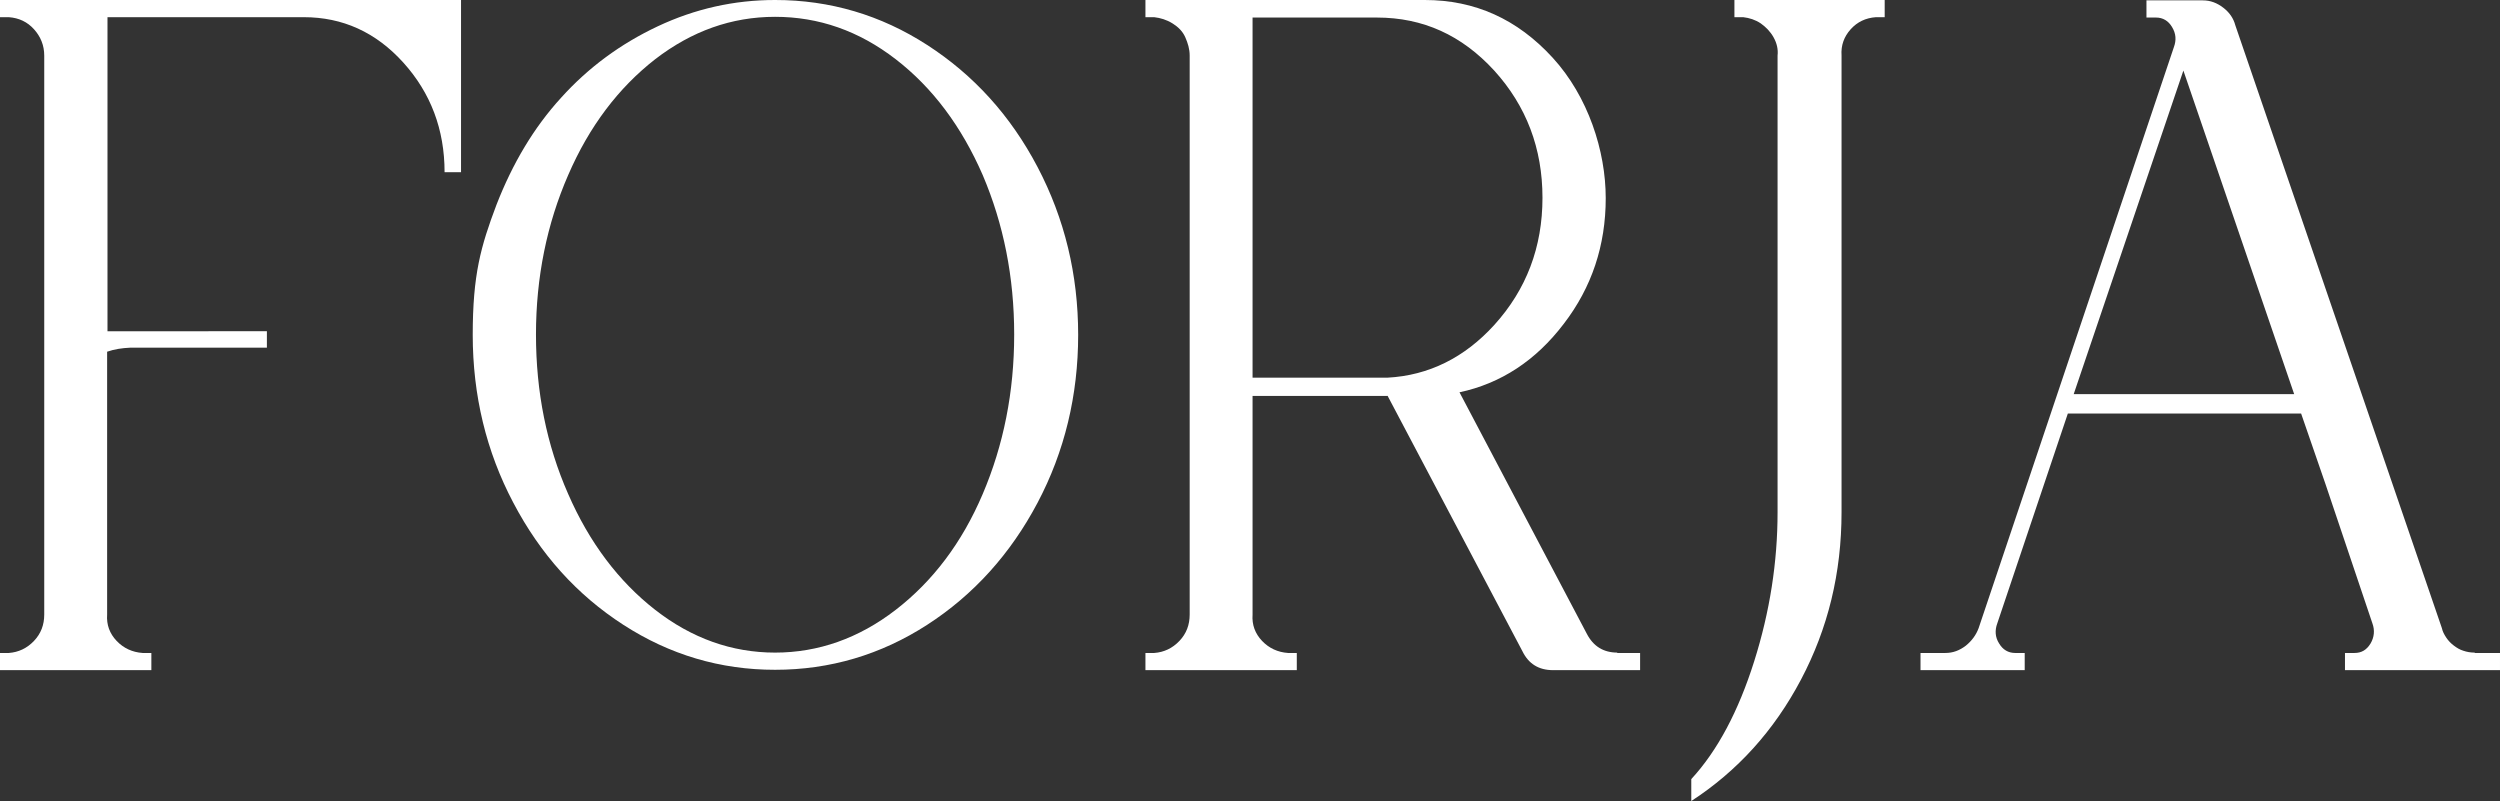
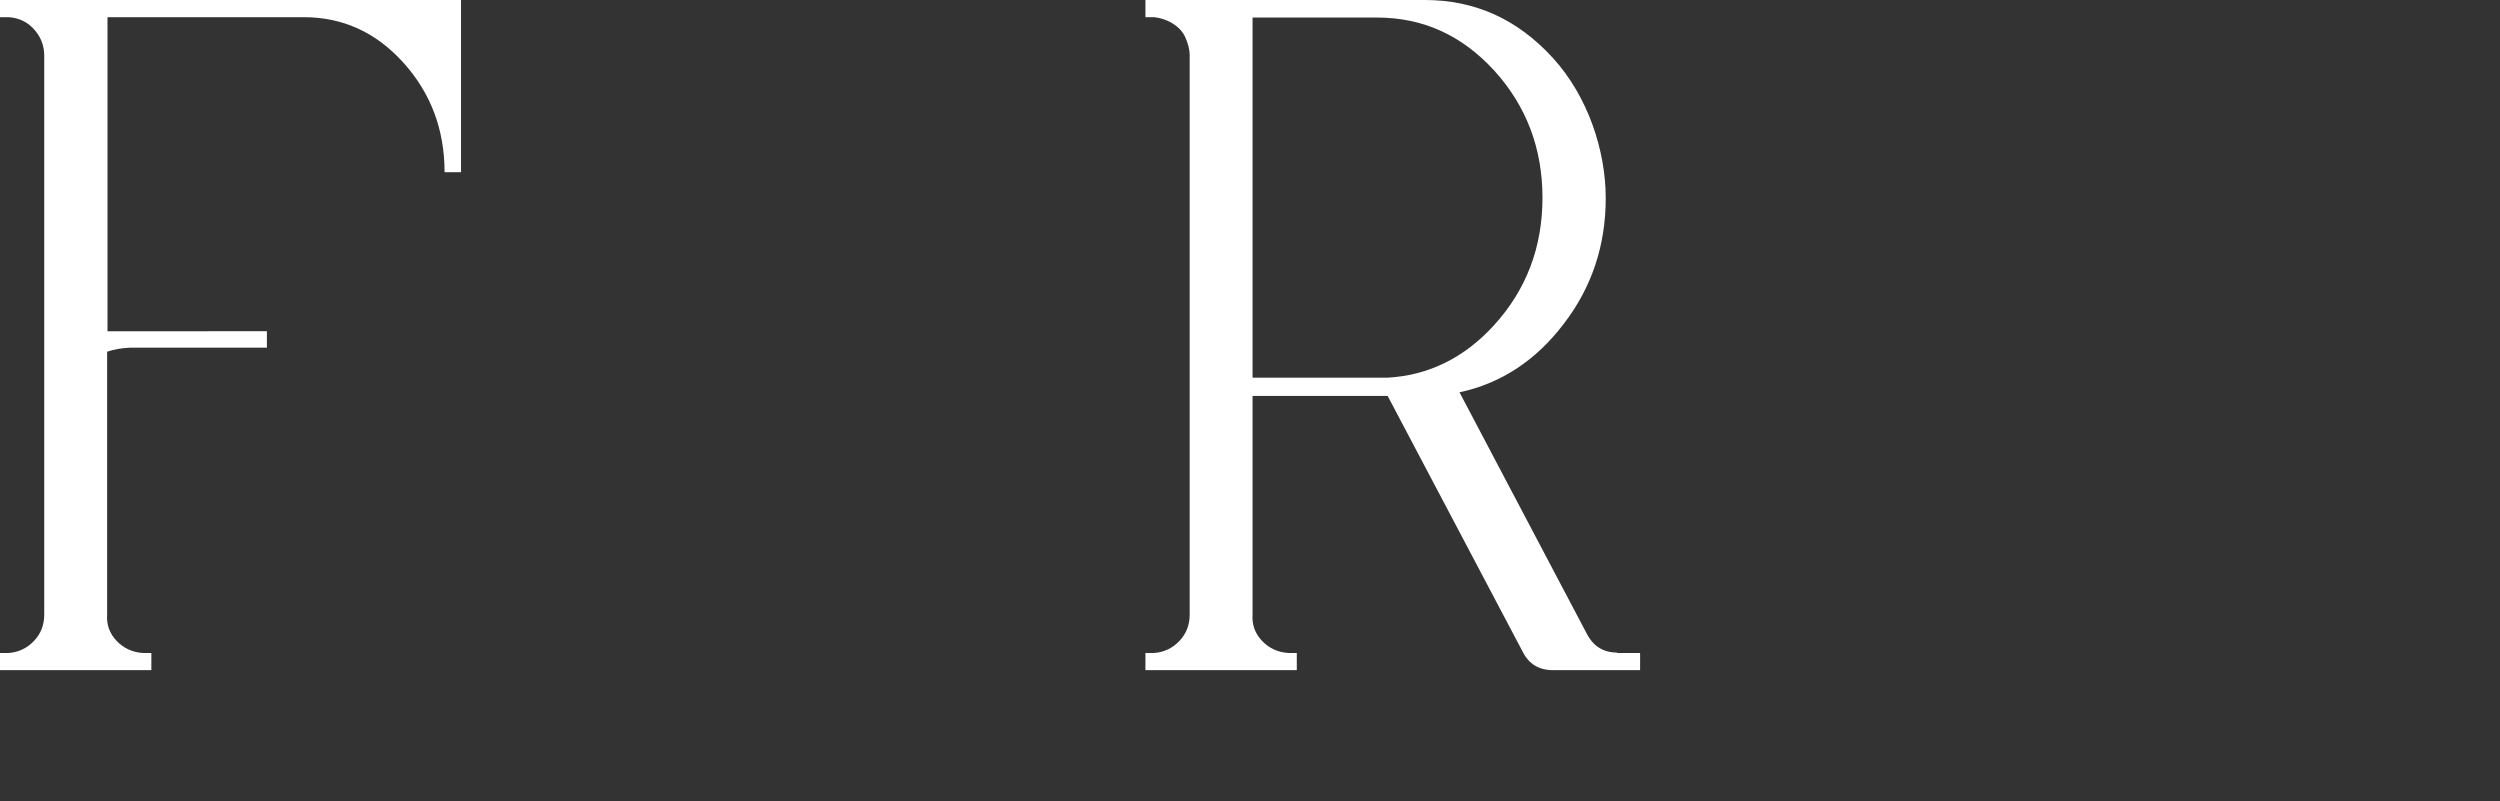
<svg xmlns="http://www.w3.org/2000/svg" id="Capa_1" viewBox="0 0 683.8 219.1">
  <rect x="0" y="0" width="683.8" height="219.1" fill="#333333" stroke="none" />
  <defs>
    <style>
      .cls-1 {
        fill: #fff;
      }
    </style>
  </defs>
-   <path class="cls-1" d="M212,0C227,0,240.9,4.1,253.6,12.3c12.7,8.2,22.8,19.3,30.2,33.4s11.1,29.4,11.1,45.9-3.7,31.9-11.1,45.9c-7.4,14-17.5,25.2-30.2,33.4s-26.6,12.3-41.6,12.3-28.8-4.1-41.5-12.3-22.7-19.3-30.1-33.4c-7.4-14-11.1-29.4-11.1-45.9s2.2-24.2,6.5-35.6c4.4-11.3,10.2-21.1,17.7-29.3,7.4-8.2,16.2-14.7,26.4-19.5S200.8,0,212,0h0ZM179.2,166.8c10,7.8,21,11.7,32.8,11.7s22.9-3.9,33-11.7,18.1-18.3,23.8-31.7,8.6-27.9,8.6-43.6-2.9-30.2-8.6-43.6c-5.8-13.3-13.7-23.9-23.8-31.7s-21.1-11.6-33-11.6-22.8,3.9-32.8,11.6c-10,7.8-18,18.3-23.8,31.7-5.8,13.3-8.8,27.9-8.8,43.6s2.9,30.2,8.8,43.6c5.8,13.3,13.8,23.9,23.8,31.7Z" />
-   <path class="cls-1" d="M474.4,0h41.1v4.7h-2.4c-2.8.2-5.1,1.3-6.9,3.3s-2.7,4.4-2.5,7.2v124.9c0,16.6-3.7,31.8-11.1,45.8s-17.4,25-30,33.2v-6c7.2-7.8,12.9-18.6,17.2-32.2,4.3-13.6,6.4-27.2,6.4-40.8V15.2c.2-1.7-.2-3.4-1.1-5s-2.1-2.8-3.5-3.8c-1.5-1-3.1-1.5-4.8-1.7h-2.4V0h0Z" />
-   <path class="cls-1" d="M676.8,178.5c-1.1,0-2.1-.2-3-.5-1-.3-1.8-.8-2.6-1.4s-1.5-1.3-2.1-2.2-1-1.7-1.2-2.6L611.4,6.9c-.5-1.9-1.6-3.5-3.3-4.8-1.7-1.3-3.5-2-5.6-2h-15.4v4.7h2.6c1.9,0,3.4.9,4.4,2.6,1.1,1.8,1.2,3.6.5,5.5l-53.4,158.9c-.7,1.9-1.9,3.5-3.5,4.8-1.7,1.3-3.5,2-5.6,2h-6.8v4.7h28.5v-4.7h-2.6c-1.9,0-3.4-.9-4.4-2.6-1.1-1.7-1.2-3.6-.5-5.5l19.3-57.4h63.8l6.7,19.4,12.8,38c.7,1.9.5,3.8-.5,5.5-1.1,1.8-2.5,2.6-4.4,2.6h-2.6v4.7h42.4v-4.7h-6.8l-.2-.1ZM597.2,19.3l30.3,88.5h-60.3l30-88.5h0Z" />
  <path class="cls-1" d="M0,0v4.7h2.4c2.8.2,5.1,1.3,6.9,3.3,1.8,2,2.8,4.4,2.8,7.2v152.9c0,2.8-.9,5.2-2.8,7.2s-4.2,3.1-6.9,3.3H0v4.7h41.4v-4.7h-2.4c-2.8-.2-5.2-1.3-7.1-3.3-1.9-2-2.8-4.4-2.6-7.2v-71.9c2-.7,4.1-1,6.3-1.1h37.4v-4.5H29.4V4.7h53.7c10.6,0,19.7,4.1,27.2,12.4s11.3,18.3,11.3,30h4.5V0H0Z" />
  <path class="cls-1" d="M442.4,178.5c-3.8,0-6.6-1.7-8.4-5.2l-34.8-66c11.3-2.4,20.9-8.7,28.5-18.7,7.7-10,11.5-21.5,11.5-34.4s-4.8-27.8-14.5-38.4S403.4,0,389.7,0h-76.4v4.7h2.4c1.7.2,3.4.7,5,1.7s2.8,2.2,3.5,3.8,1.2,3.2,1.2,5v152.9c0,2.8-.9,5.2-2.8,7.2s-4.2,3.1-6.9,3.3h-2.4v4.7h41.4v-4.7h-2.4c-2.8-.2-5.2-1.3-7.1-3.3-1.9-2-2.8-4.4-2.6-7.2v-59.8h36.9v-.1l36.9,69.9c1.7,3.5,4.5,5.2,8.4,5.2h23.8v-4.7h-6.3l.1-.1ZM379.5,103.3h-36.9V4.8h34c12.6,0,23.2,4.8,32.1,14.5,8.8,9.7,13.2,21.3,13.2,34.8s-4.4,25.1-13.2,34.8c-8.1,8.9-17.9,13.8-29.2,14.4h0Z" />
</svg>